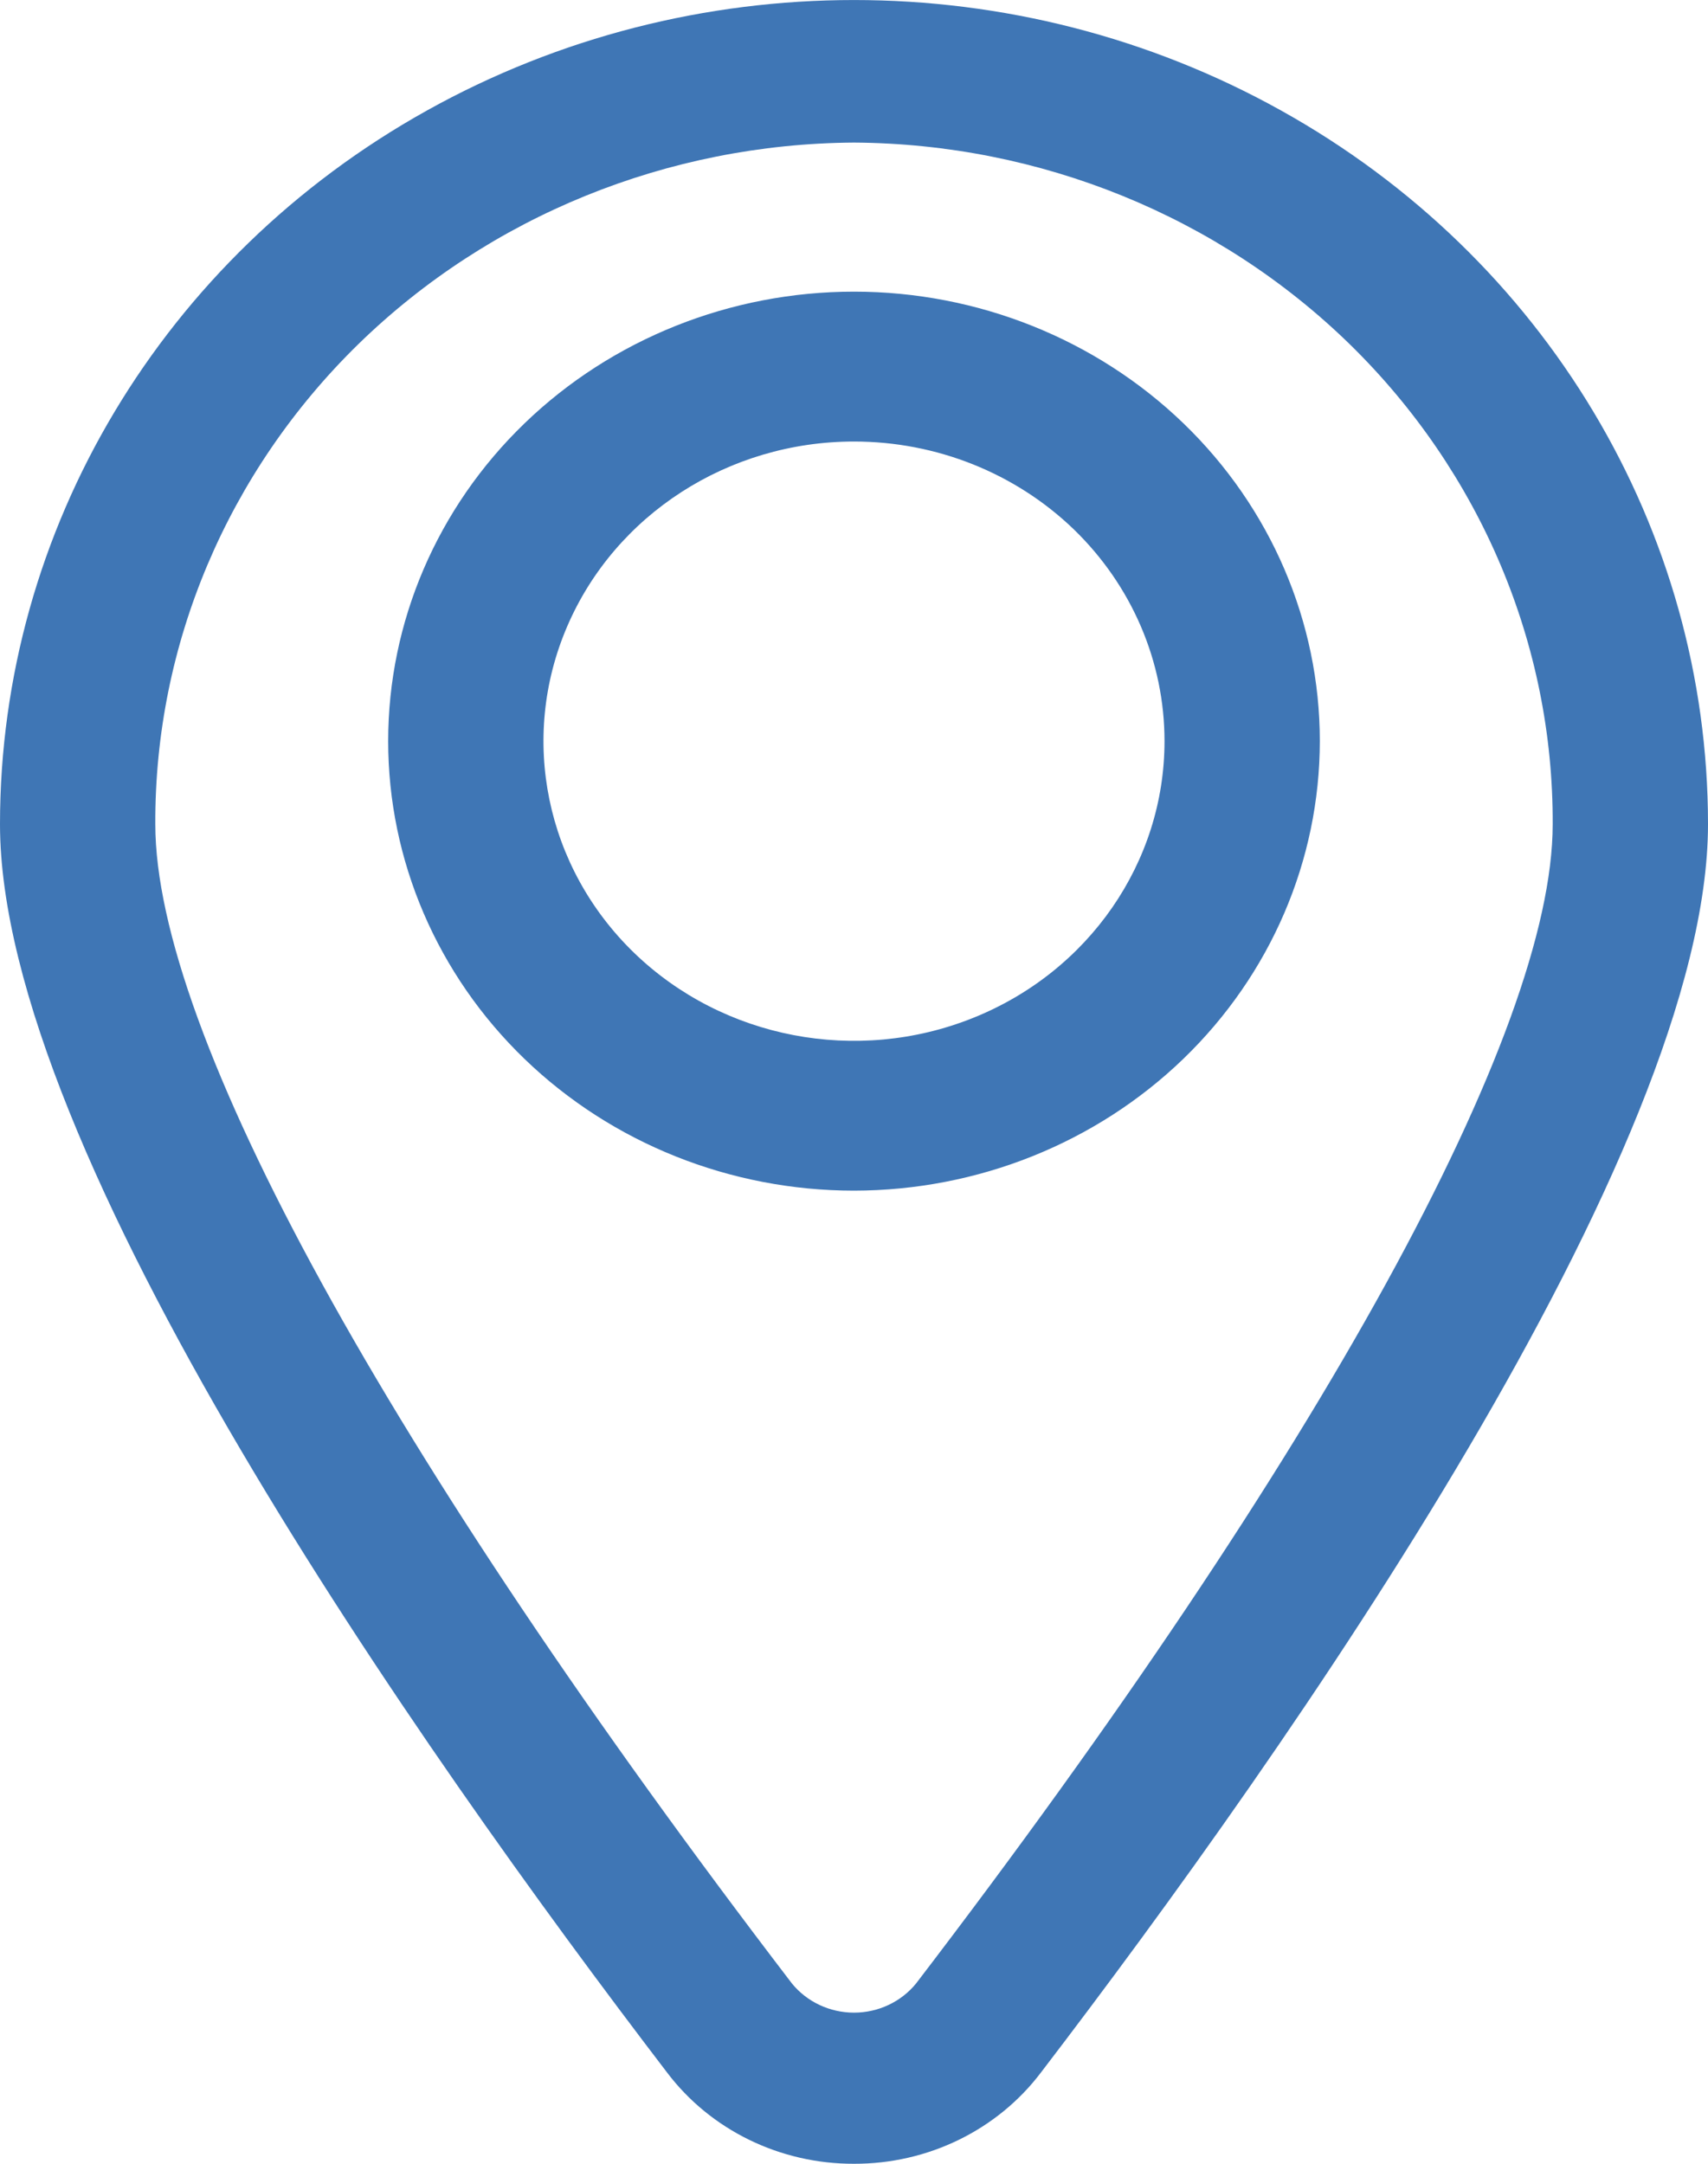
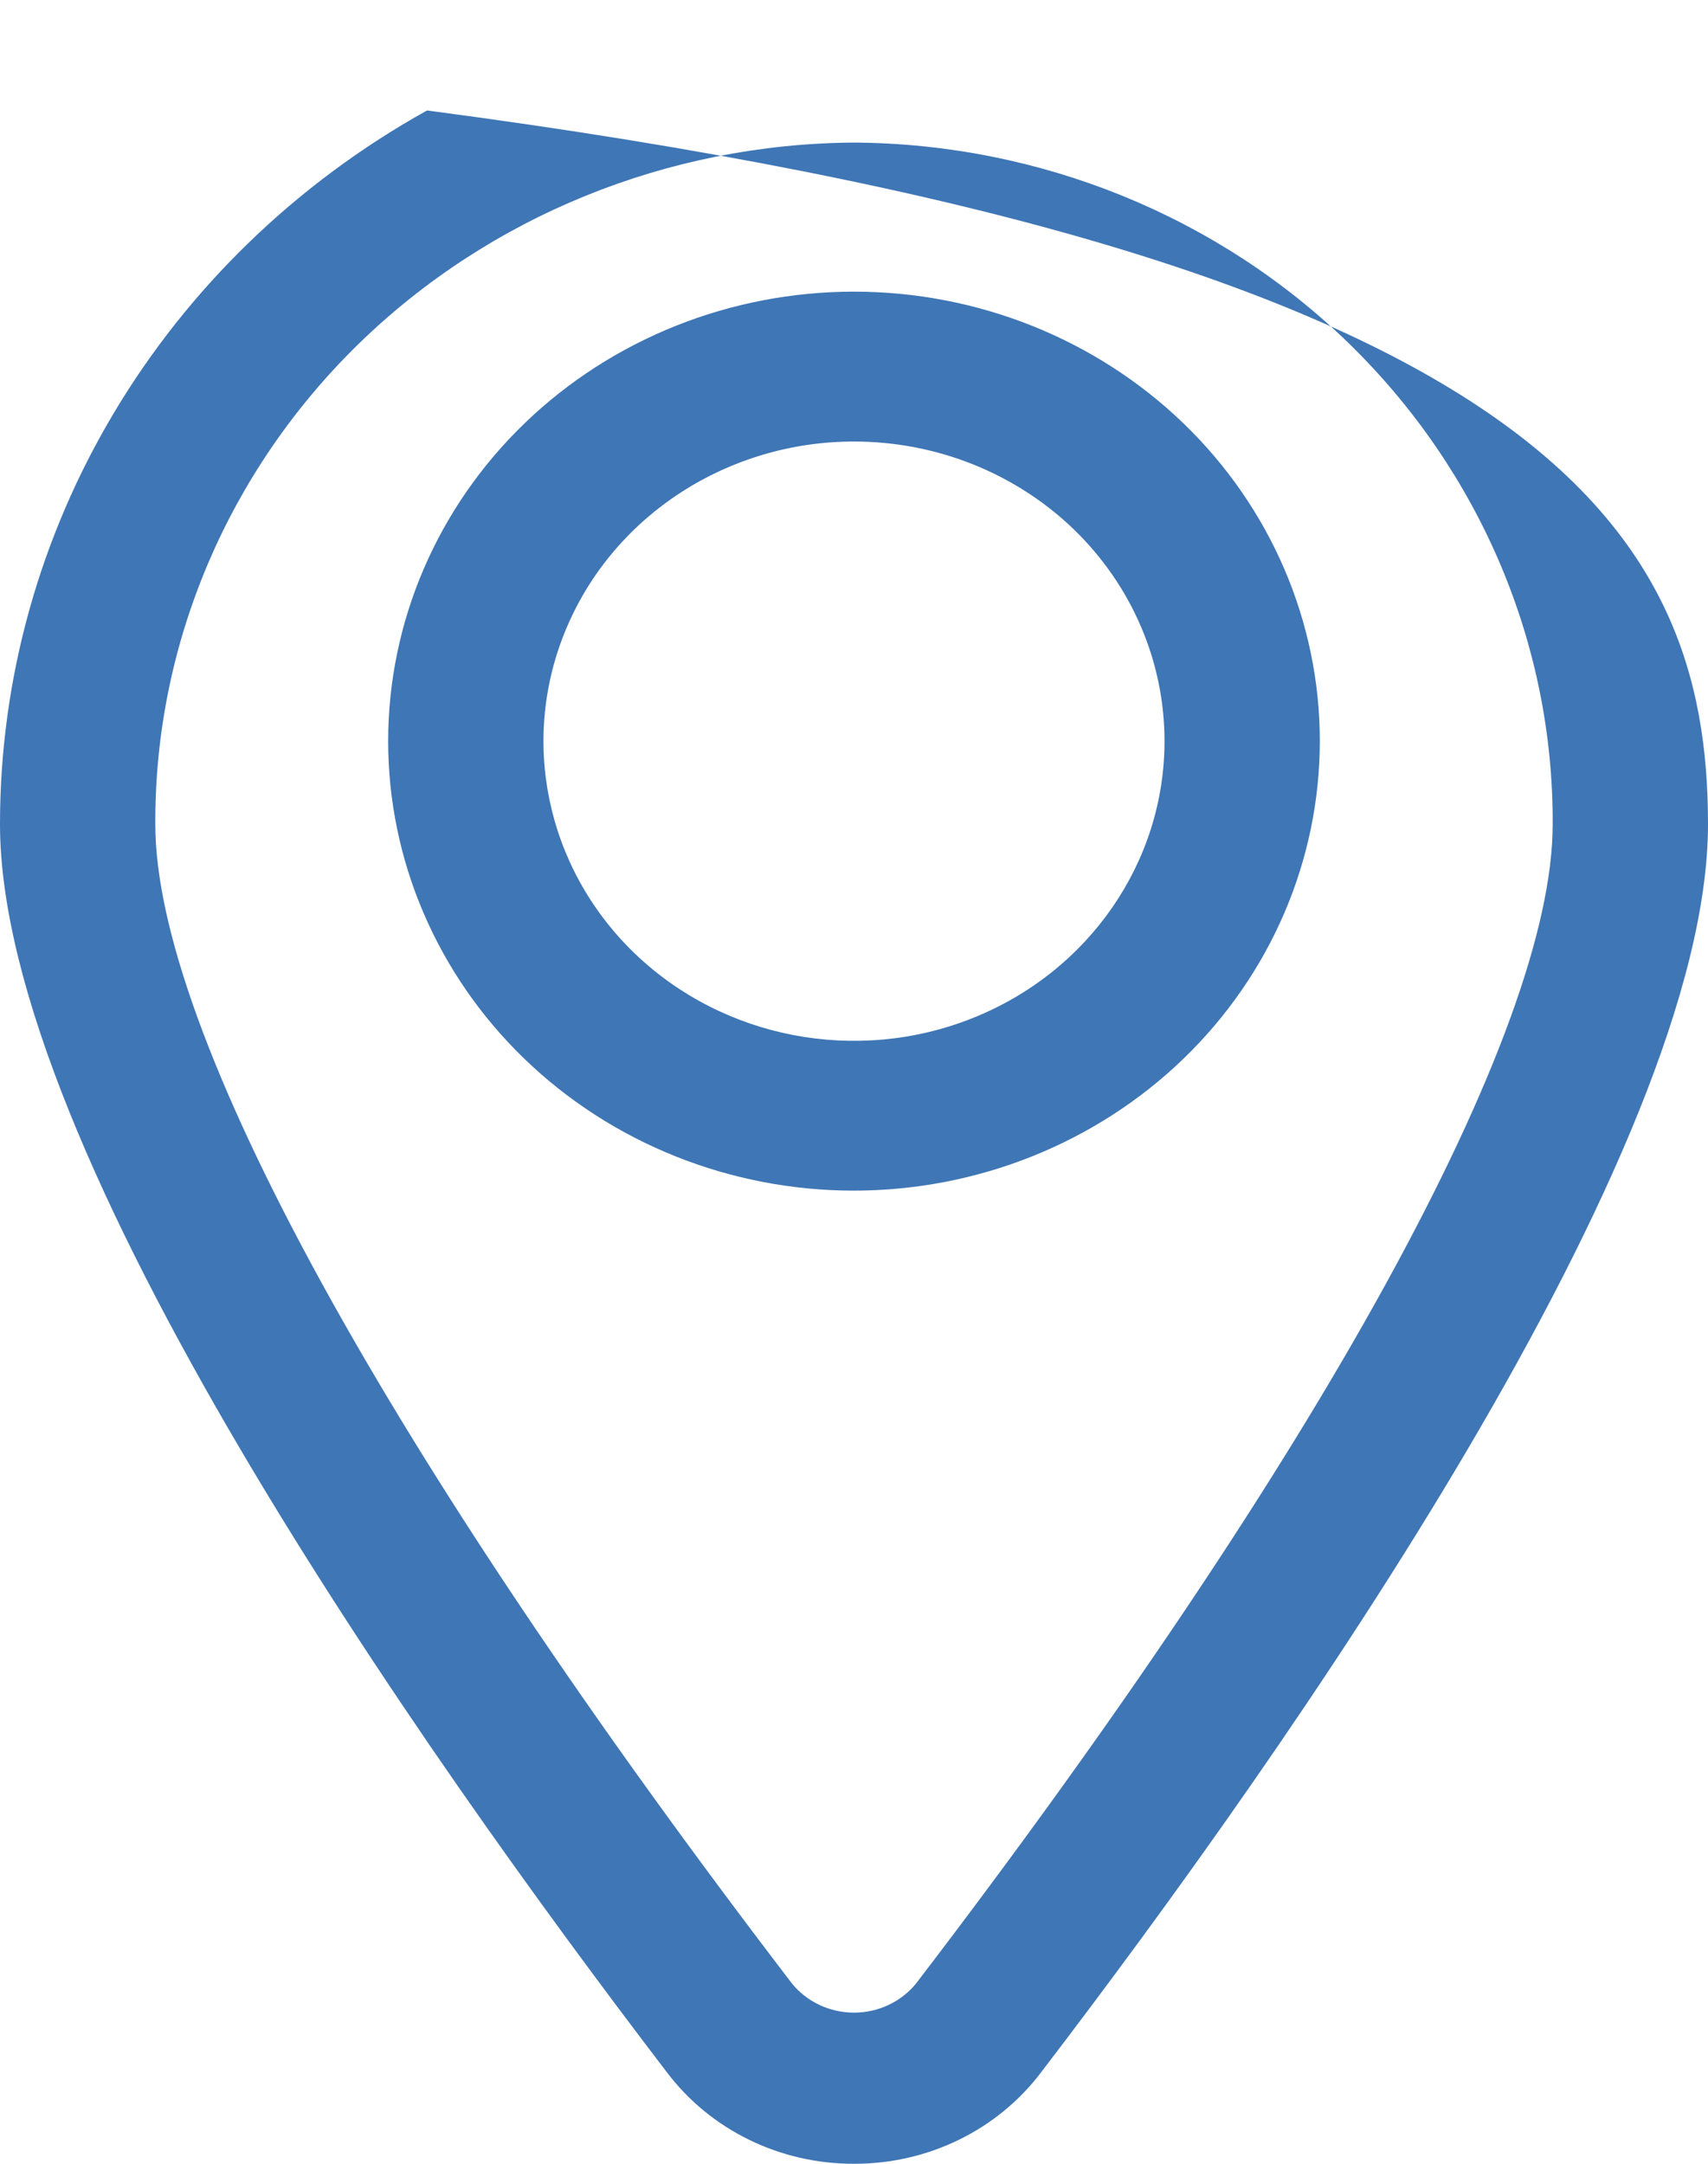
<svg xmlns="http://www.w3.org/2000/svg" width="15" height="19" viewBox="0 0 15 19" fill="none">
-   <path d="M7.5 19C6.85 19.002 6.239 18.703 5.857 18.197C3.67 15.336 0 10.11 0 7.237C0 4.651 1.429 2.262 3.75 0.97C6.071 -0.323 8.929 -0.323 11.25 0.97C13.571 2.262 15 4.651 15 7.237C15 10.11 11.33 15.337 9.143 18.197C8.761 18.703 8.15 19.002 7.5 19H7.5ZM7.5 1.252C5.864 1.262 4.3 1.899 3.149 3.02C1.999 4.143 1.357 5.66 1.364 7.238C1.364 9.062 3.402 12.772 6.955 17.417C7.086 17.578 7.287 17.673 7.5 17.673C7.713 17.673 7.914 17.578 8.045 17.417C11.598 12.772 13.636 9.062 13.636 7.238C13.643 5.66 13.001 4.143 11.851 3.02C10.7 1.899 9.136 1.262 7.5 1.252H7.5ZM7.5 10.455C6.415 10.455 5.374 10.039 4.607 9.299C3.84 8.559 3.409 7.555 3.409 6.508C3.409 5.461 3.84 4.457 4.607 3.717C5.374 2.977 6.415 2.561 7.5 2.561C8.585 2.561 9.625 2.977 10.393 3.717C11.16 4.457 11.591 5.461 11.591 6.508C11.59 7.555 11.159 8.558 10.392 9.298C9.625 10.038 8.585 10.454 7.5 10.455L7.5 10.455ZM7.5 3.877C6.397 3.877 5.403 4.518 4.981 5.501C4.558 6.484 4.792 7.617 5.571 8.369C6.351 9.121 7.525 9.347 8.544 8.939C9.562 8.532 10.227 7.572 10.227 6.508C10.227 5.81 9.94 5.141 9.429 4.647C8.917 4.154 8.224 3.877 7.5 3.877Z" fill="#3F76B5" />
+   <path d="M7.5 19C6.85 19.002 6.239 18.703 5.857 18.197C3.67 15.336 0 10.11 0 7.237C0 4.651 1.429 2.262 3.75 0.97C13.571 2.262 15 4.651 15 7.237C15 10.11 11.33 15.337 9.143 18.197C8.761 18.703 8.15 19.002 7.5 19H7.5ZM7.5 1.252C5.864 1.262 4.3 1.899 3.149 3.02C1.999 4.143 1.357 5.66 1.364 7.238C1.364 9.062 3.402 12.772 6.955 17.417C7.086 17.578 7.287 17.673 7.5 17.673C7.713 17.673 7.914 17.578 8.045 17.417C11.598 12.772 13.636 9.062 13.636 7.238C13.643 5.66 13.001 4.143 11.851 3.02C10.7 1.899 9.136 1.262 7.5 1.252H7.5ZM7.5 10.455C6.415 10.455 5.374 10.039 4.607 9.299C3.84 8.559 3.409 7.555 3.409 6.508C3.409 5.461 3.84 4.457 4.607 3.717C5.374 2.977 6.415 2.561 7.5 2.561C8.585 2.561 9.625 2.977 10.393 3.717C11.16 4.457 11.591 5.461 11.591 6.508C11.59 7.555 11.159 8.558 10.392 9.298C9.625 10.038 8.585 10.454 7.5 10.455L7.5 10.455ZM7.5 3.877C6.397 3.877 5.403 4.518 4.981 5.501C4.558 6.484 4.792 7.617 5.571 8.369C6.351 9.121 7.525 9.347 8.544 8.939C9.562 8.532 10.227 7.572 10.227 6.508C10.227 5.81 9.94 5.141 9.429 4.647C8.917 4.154 8.224 3.877 7.5 3.877Z" fill="#3F76B5" />
</svg>